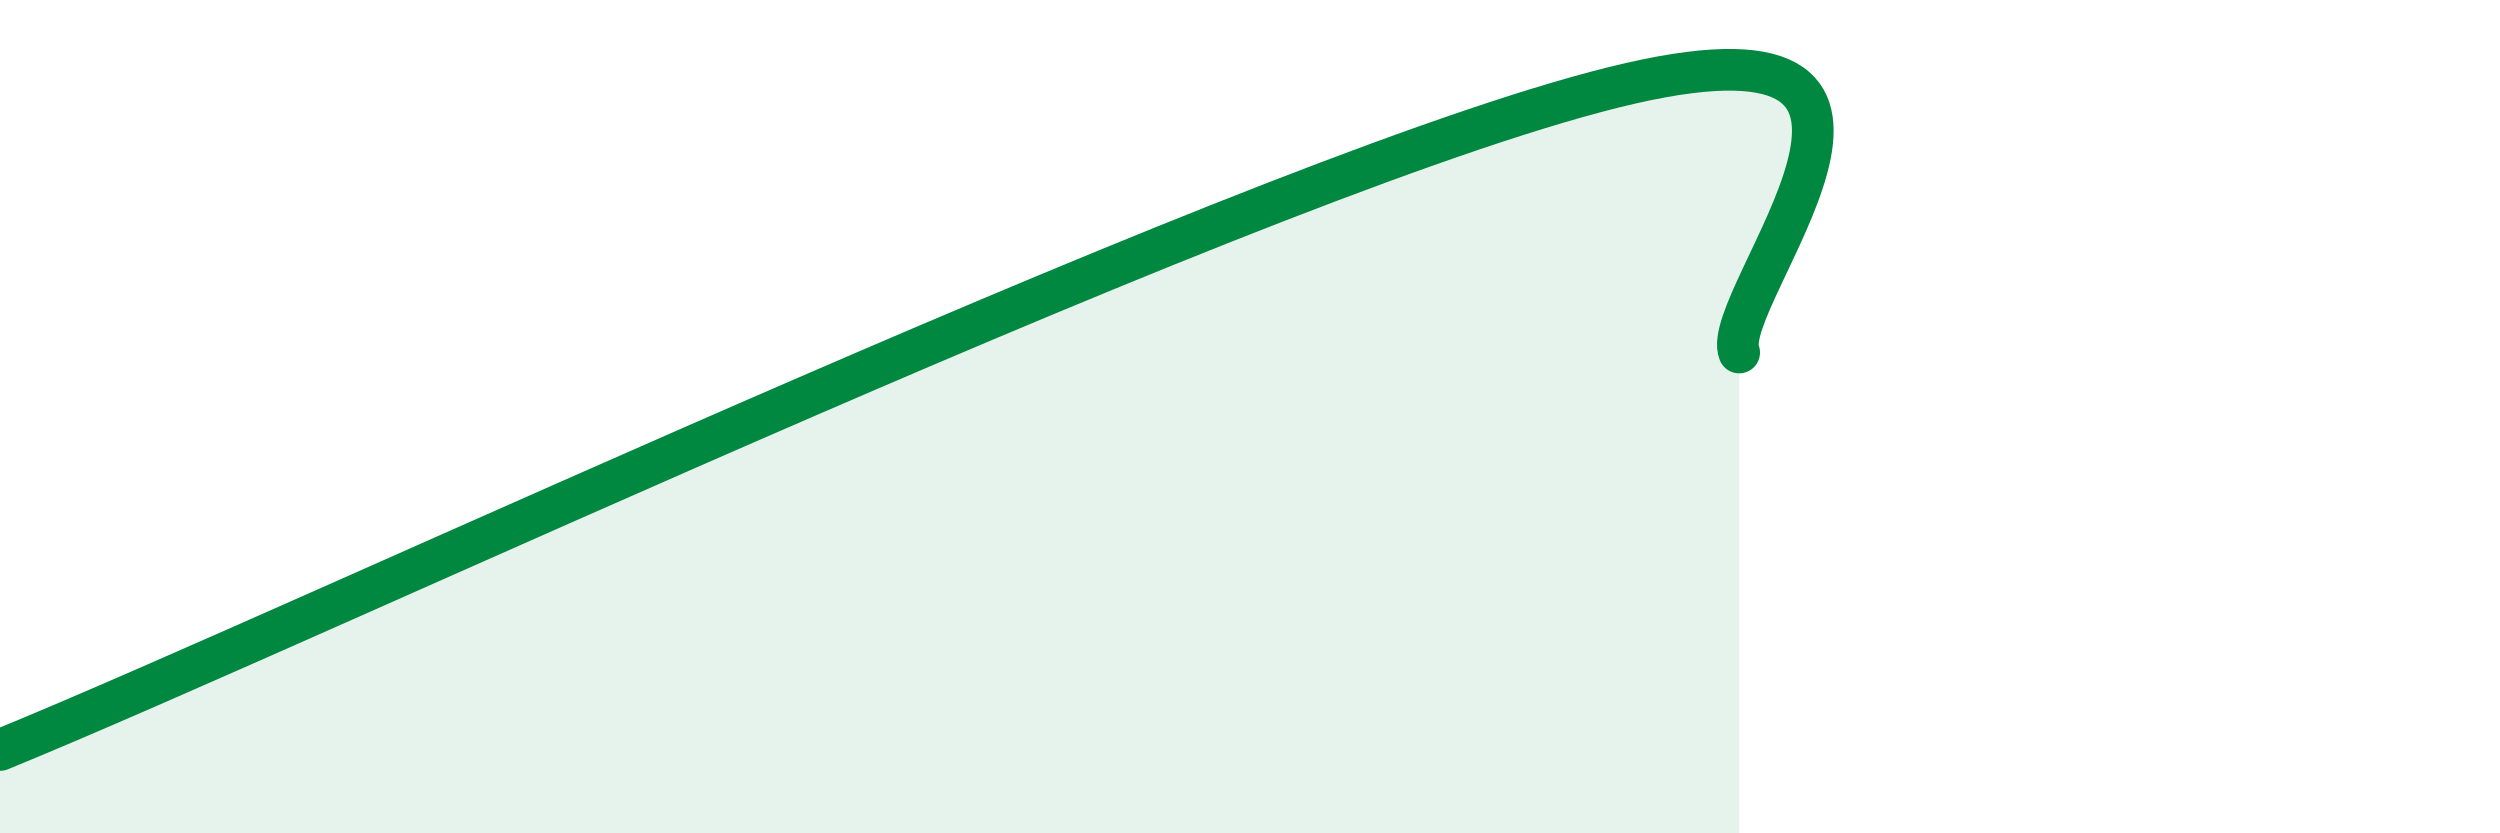
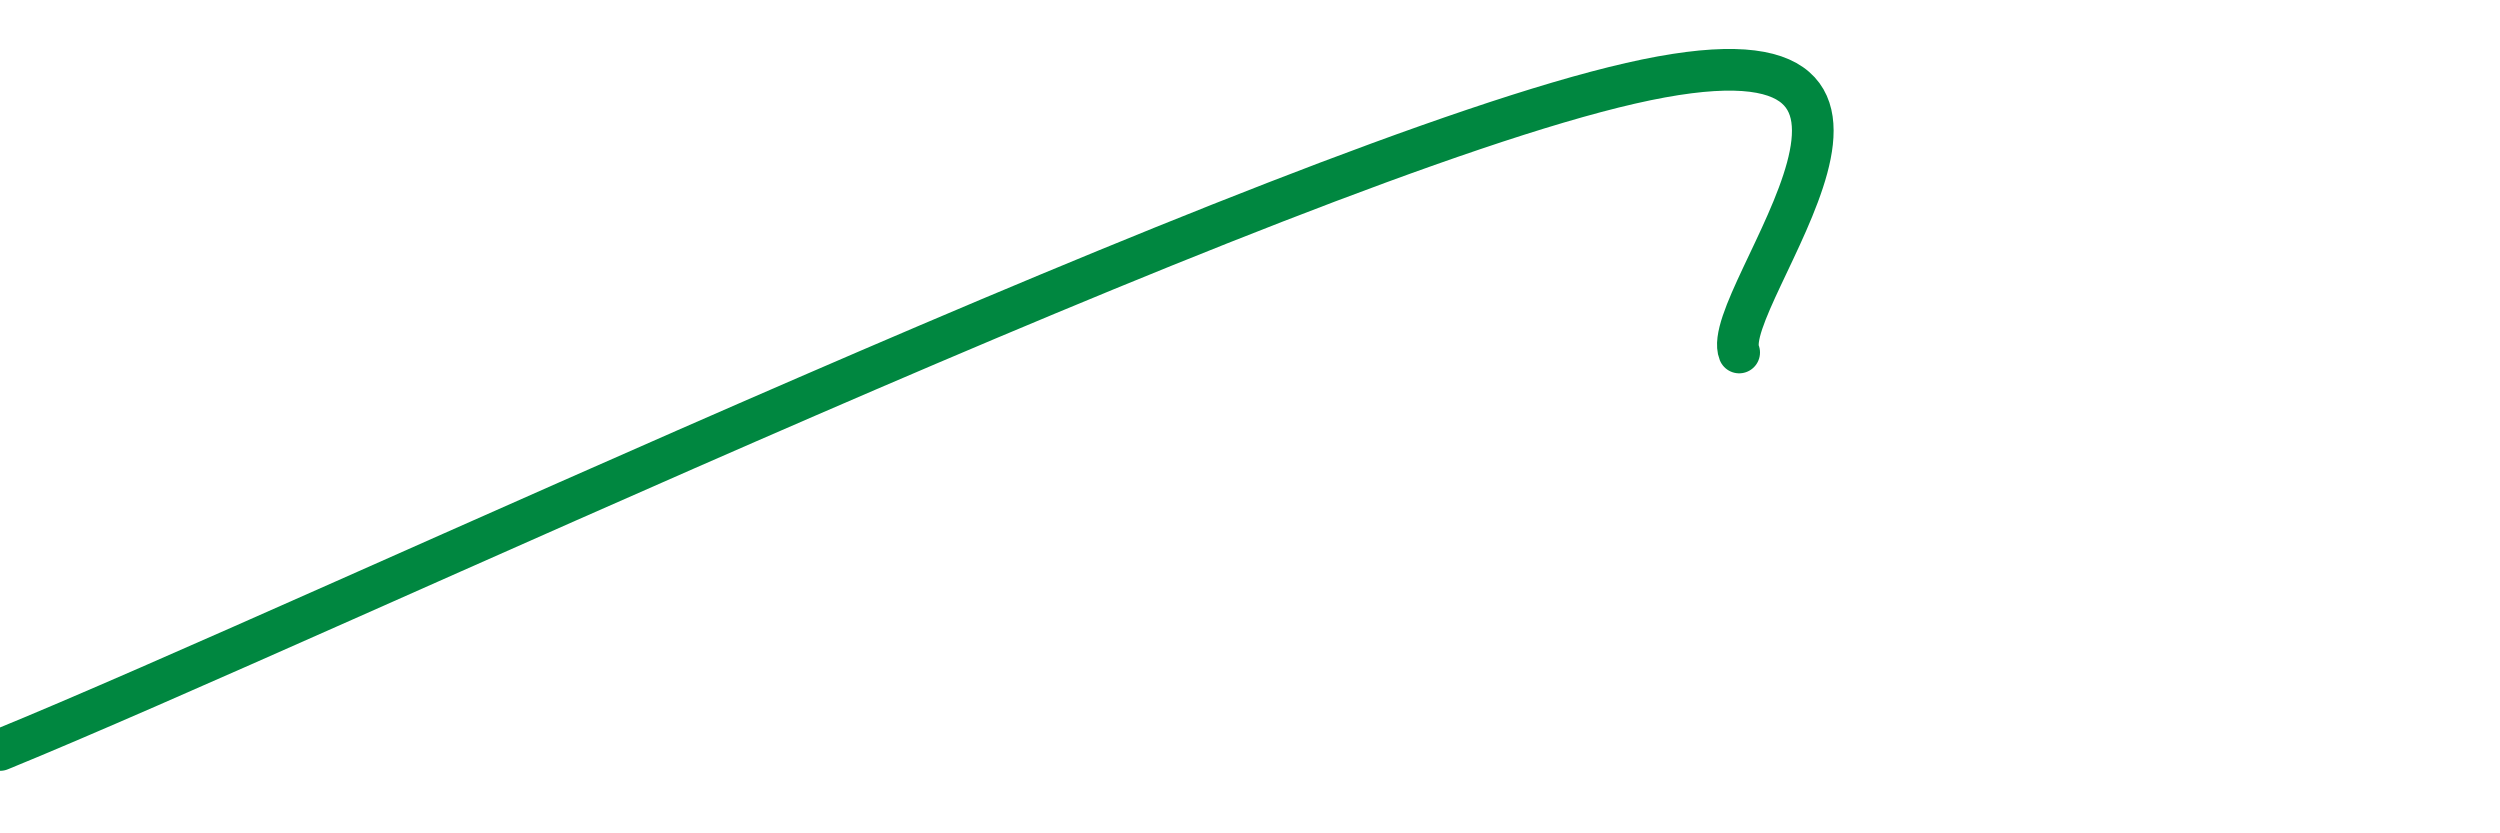
<svg xmlns="http://www.w3.org/2000/svg" width="60" height="20" viewBox="0 0 60 20">
-   <path d="M 0,18 C 7.83,14.8 30.78,3.91 39.13,2 C 47.48,0.09 41.22,7.17 41.74,8.46L41.74 20L0 20Z" fill="#008740" opacity="0.1" stroke-linecap="round" stroke-linejoin="round" />
  <path d="M 0,18 C 7.83,14.8 30.78,3.91 39.13,2 C 47.48,0.09 41.22,7.17 41.74,8.46" stroke="#008740" stroke-width="1" fill="none" stroke-linecap="round" stroke-linejoin="round" />
</svg>